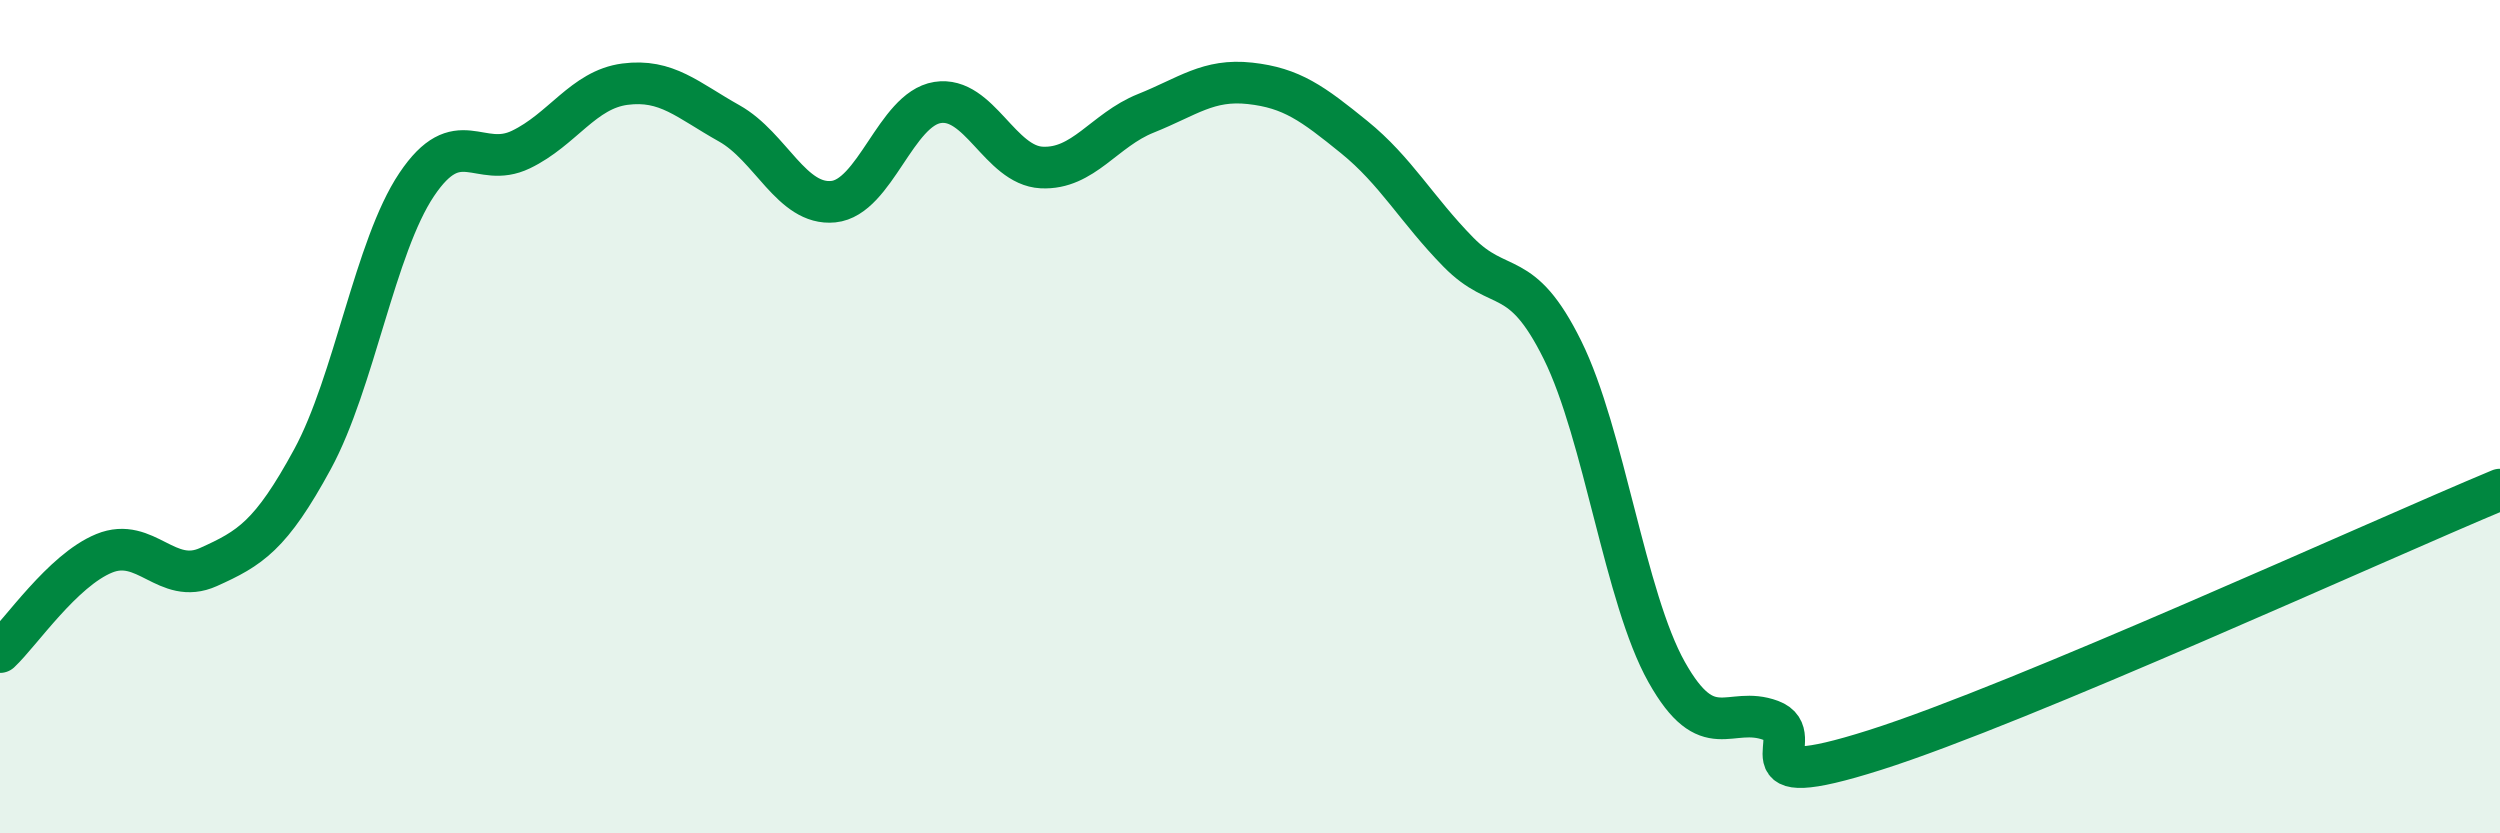
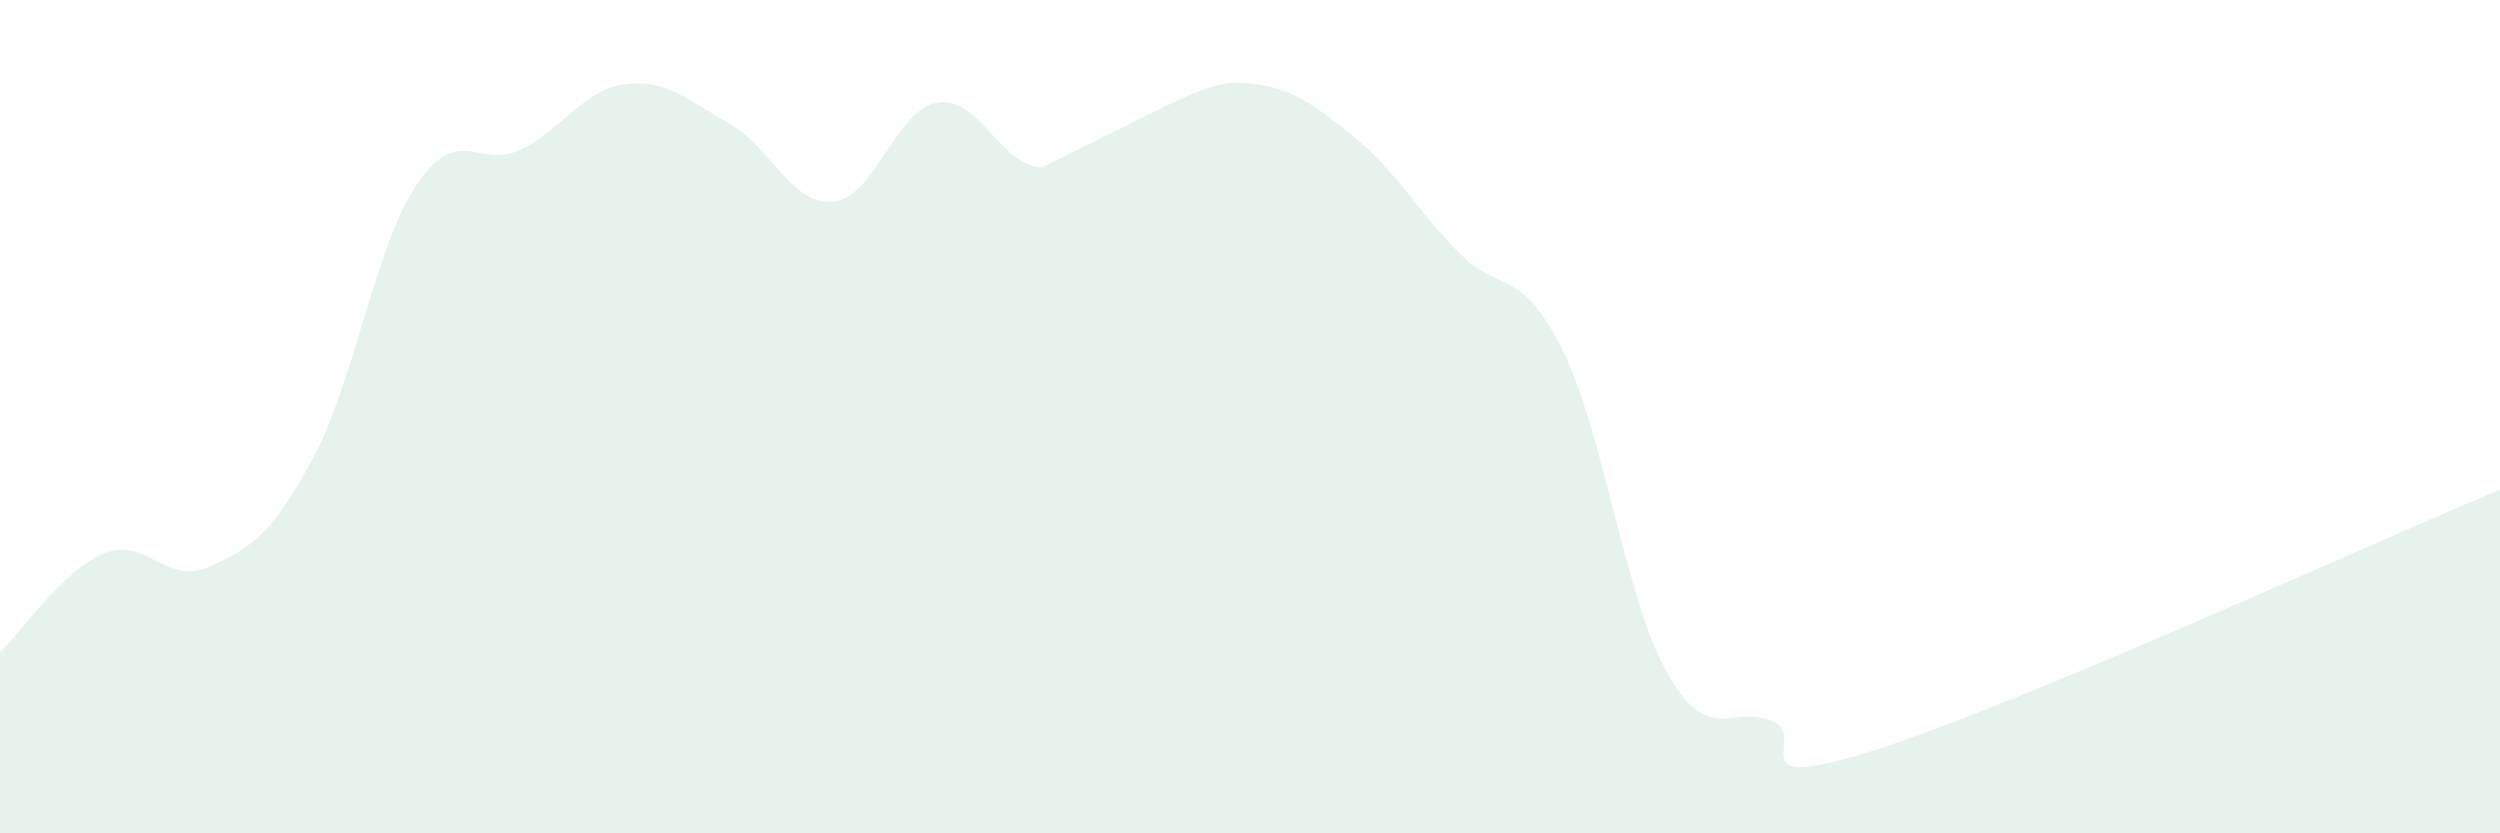
<svg xmlns="http://www.w3.org/2000/svg" width="60" height="20" viewBox="0 0 60 20">
-   <path d="M 0,15.65 C 0.5,15.18 1.5,13.69 2.5,13.28 C 3.5,12.87 4,14.06 5,13.61 C 6,13.16 6.5,12.86 7.5,11.02 C 8.5,9.18 9,5.92 10,4.43 C 11,2.94 11.5,4.07 12.5,3.59 C 13.5,3.11 14,2.15 15,2.02 C 16,1.89 16.5,2.4 17.5,2.96 C 18.5,3.52 19,4.94 20,4.84 C 21,4.74 21.5,2.62 22.5,2.46 C 23.5,2.3 24,3.97 25,4.02 C 26,4.07 26.5,3.12 27.5,2.72 C 28.5,2.32 29,1.89 30,2 C 31,2.11 31.5,2.48 32.5,3.29 C 33.5,4.1 34,5.03 35,6.05 C 36,7.07 36.5,6.38 37.5,8.4 C 38.5,10.42 39,14.35 40,16.13 C 41,17.91 41.5,16.92 42.5,17.29 C 43.5,17.66 41.5,19.11 45,18 C 48.5,16.89 57,13 60,11.75L60 20L0 20Z" fill="#008740" opacity="0.1" stroke-linecap="round" stroke-linejoin="round" />
-   <path d="M 0,15.65 C 0.5,15.18 1.5,13.69 2.5,13.28 C 3.5,12.87 4,14.06 5,13.61 C 6,13.16 6.5,12.86 7.5,11.02 C 8.5,9.18 9,5.92 10,4.43 C 11,2.94 11.5,4.07 12.5,3.59 C 13.5,3.11 14,2.15 15,2.02 C 16,1.89 16.5,2.4 17.5,2.96 C 18.5,3.52 19,4.94 20,4.84 C 21,4.74 21.5,2.62 22.5,2.46 C 23.5,2.3 24,3.97 25,4.02 C 26,4.07 26.5,3.12 27.5,2.72 C 28.5,2.32 29,1.89 30,2 C 31,2.11 31.5,2.48 32.5,3.29 C 33.5,4.1 34,5.03 35,6.05 C 36,7.07 36.5,6.38 37.5,8.4 C 38.5,10.42 39,14.35 40,16.13 C 41,17.91 41.5,16.92 42.5,17.29 C 43.5,17.66 41.5,19.11 45,18 C 48.5,16.89 57,13 60,11.75" stroke="#008740" stroke-width="1" fill="none" stroke-linecap="round" stroke-linejoin="round" />
+   <path d="M 0,15.65 C 0.5,15.18 1.5,13.69 2.5,13.28 C 3.5,12.87 4,14.06 5,13.61 C 6,13.16 6.5,12.86 7.5,11.02 C 8.5,9.18 9,5.92 10,4.43 C 11,2.94 11.5,4.07 12.5,3.59 C 13.5,3.11 14,2.15 15,2.02 C 16,1.89 16.5,2.4 17.5,2.96 C 18.5,3.52 19,4.94 20,4.84 C 21,4.74 21.5,2.62 22.5,2.46 C 23.5,2.3 24,3.97 25,4.02 C 28.5,2.32 29,1.89 30,2 C 31,2.11 31.5,2.48 32.5,3.29 C 33.5,4.1 34,5.03 35,6.05 C 36,7.07 36.5,6.38 37.5,8.4 C 38.5,10.42 39,14.35 40,16.13 C 41,17.91 41.5,16.92 42.5,17.29 C 43.5,17.66 41.5,19.11 45,18 C 48.5,16.89 57,13 60,11.75L60 20L0 20Z" fill="#008740" opacity="0.1" stroke-linecap="round" stroke-linejoin="round" />
</svg>